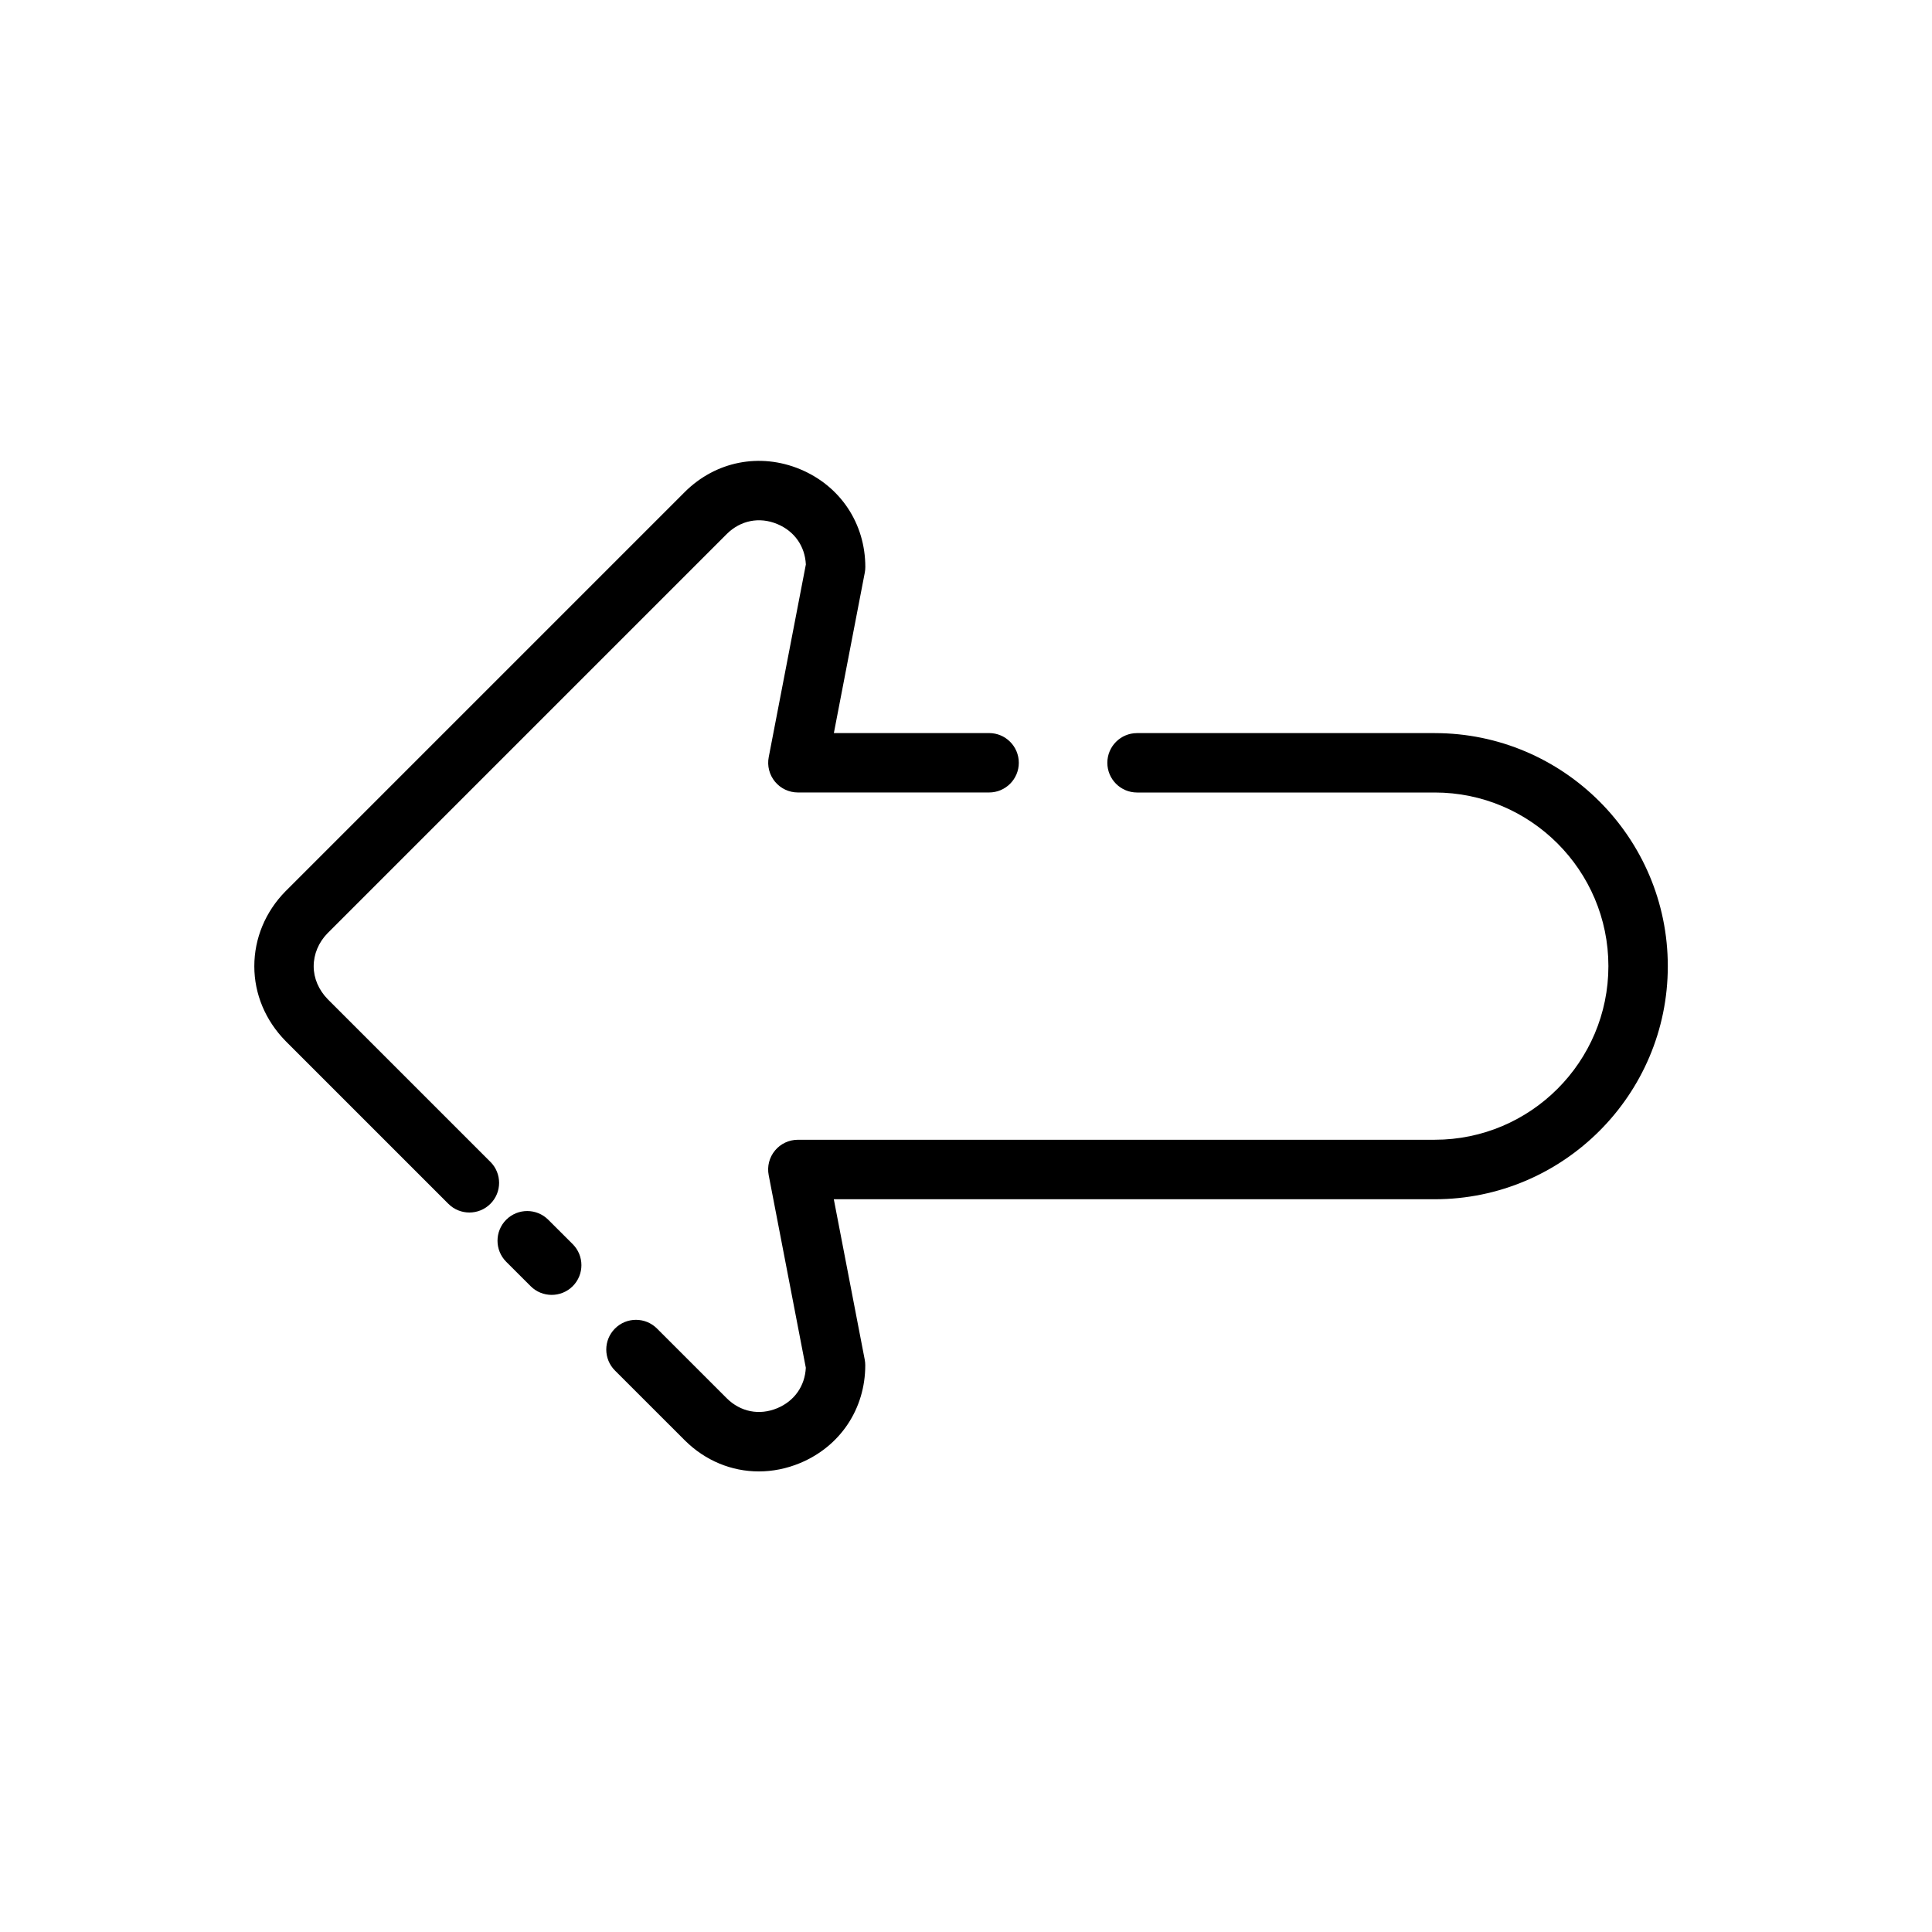
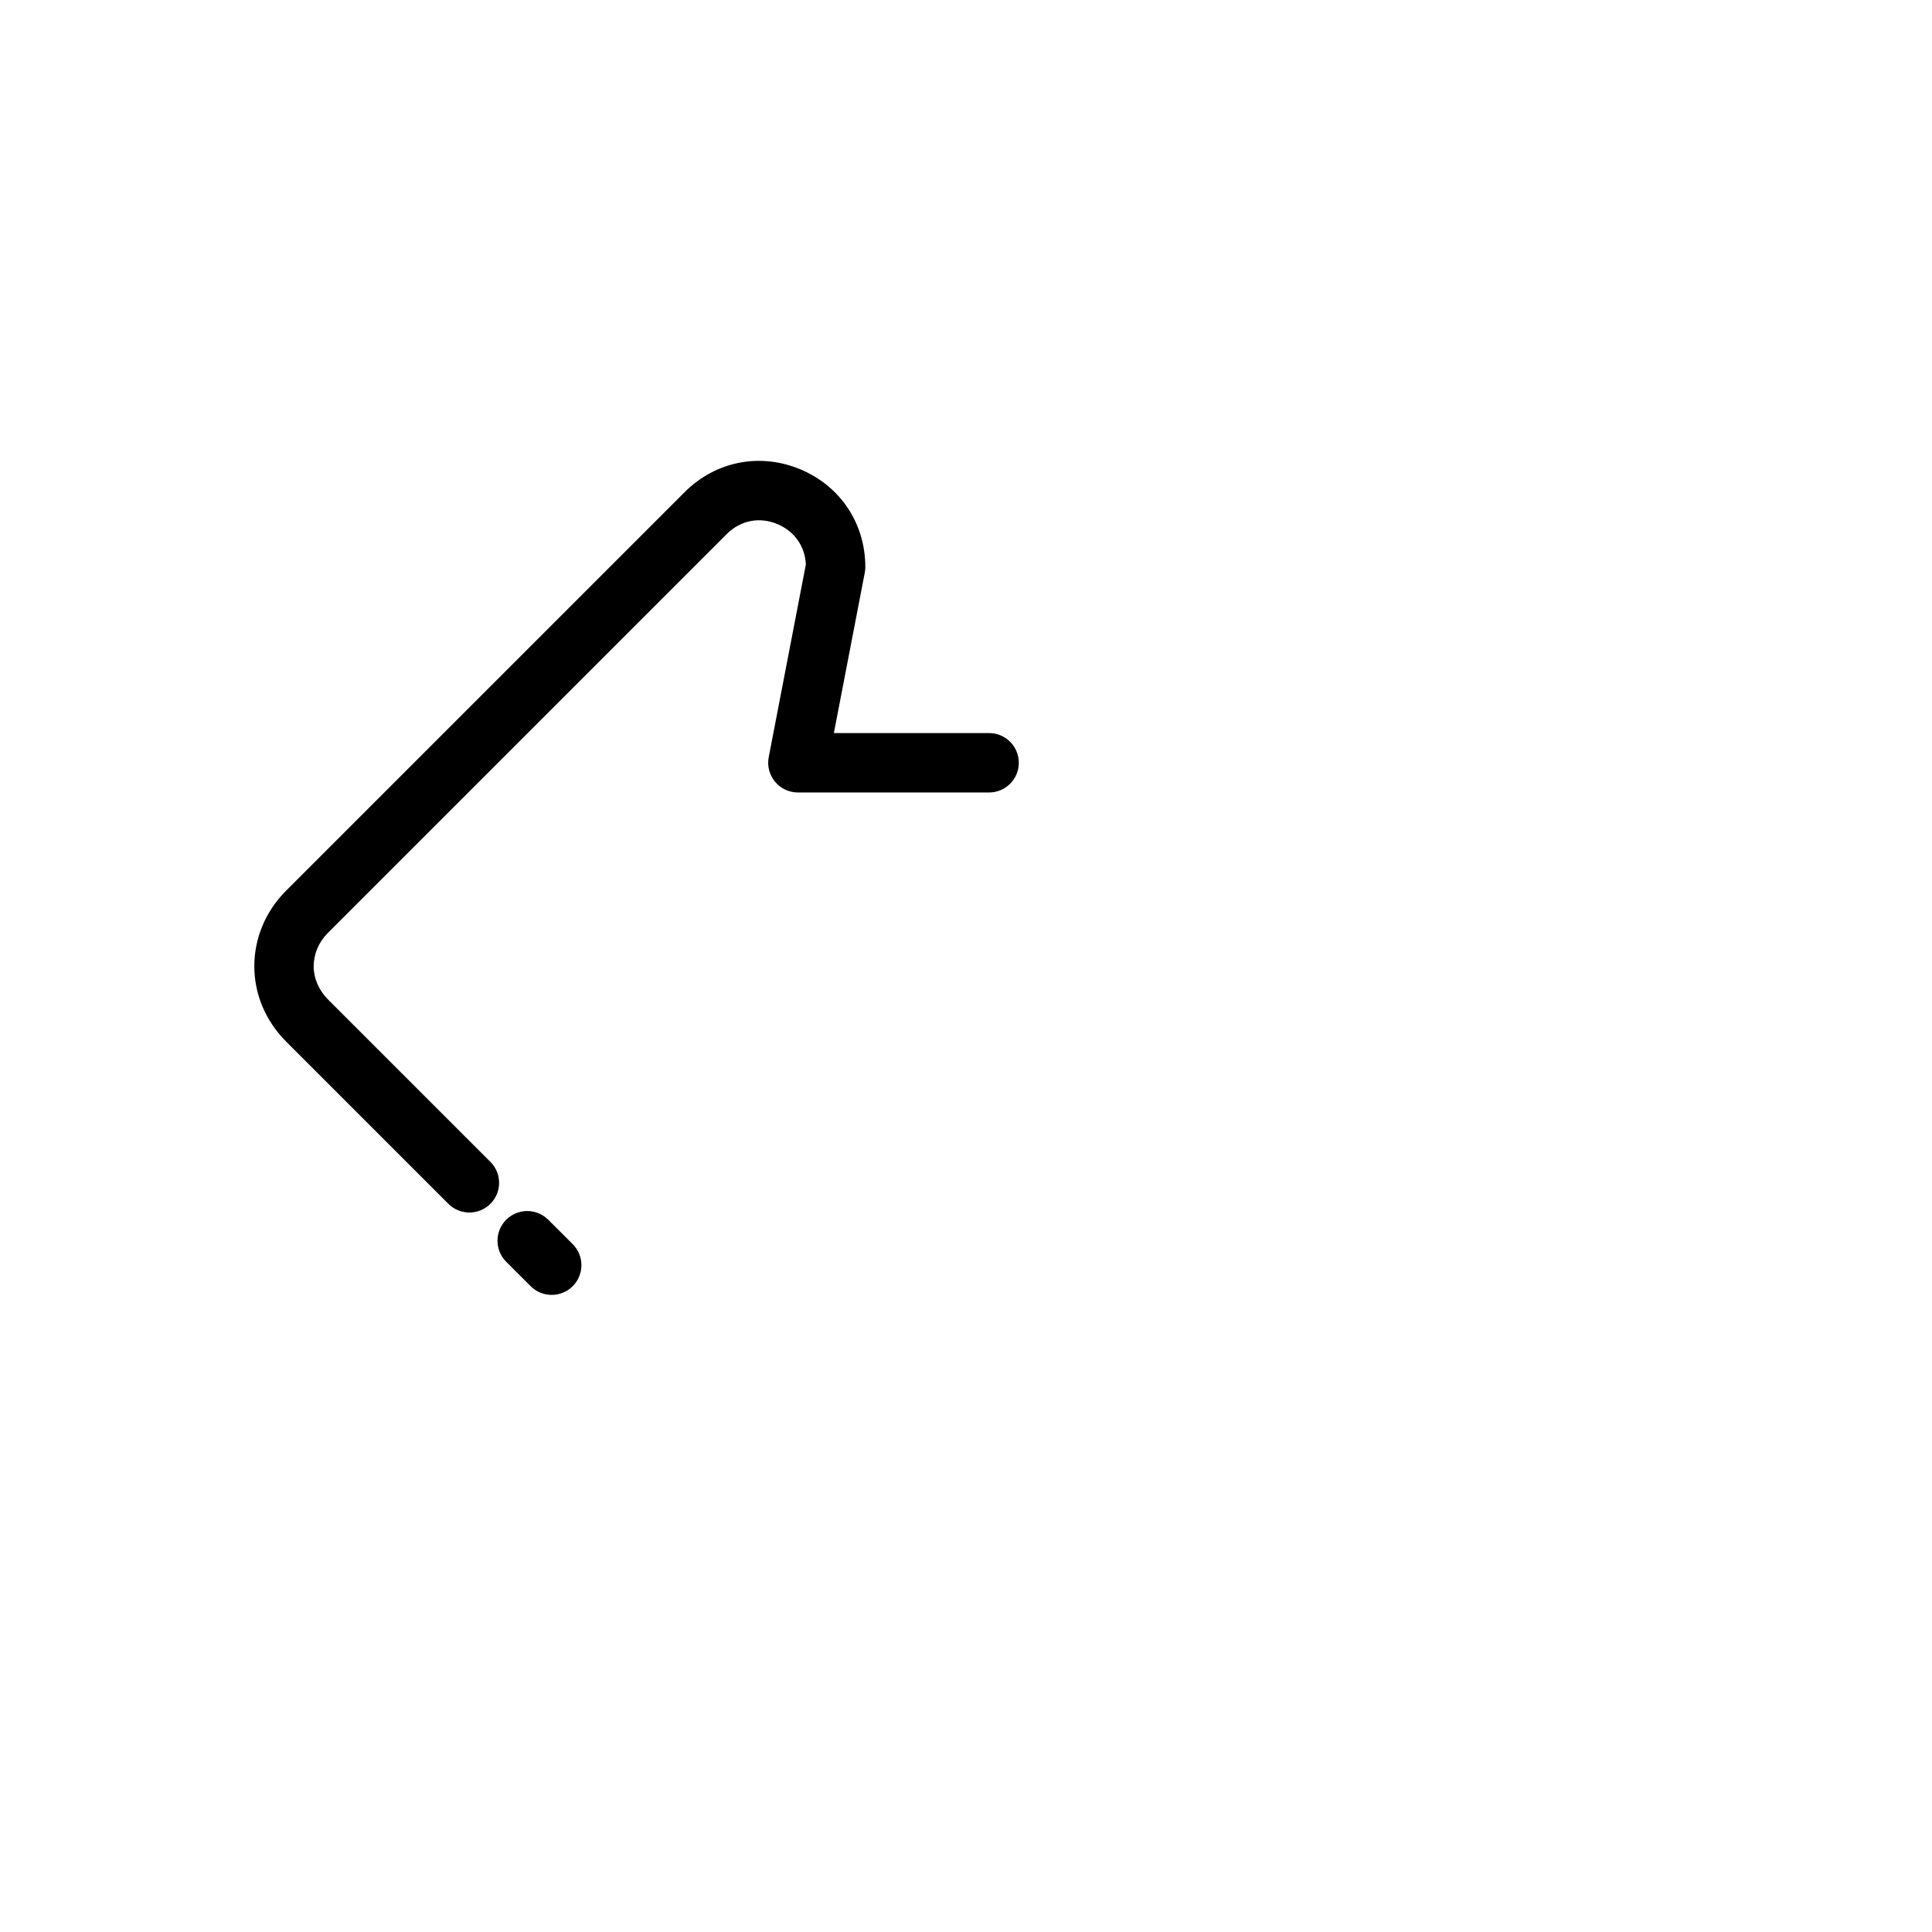
<svg xmlns="http://www.w3.org/2000/svg" fill="#000000" width="800px" height="800px" version="1.1" viewBox="144 144 512 512">
  <g>
    <path d="m273.95 451.9-43.09-43.09c-2.402-2.457-3.731-5.559-3.731-8.738 0-3.227 1.324-6.359 3.676-8.762l105.79-105.79c3.652-3.629 8.66-4.613 13.391-2.644 4.543 1.891 7.336 5.863 7.574 10.715l-9.84 51.059c-0.449 2.305 0.164 4.691 1.66 6.504s3.723 2.859 6.07 2.859h50.672c4.344 0 7.871-3.527 7.871-7.871s-3.527-7.871-7.871-7.871h-41.141l8.195-42.516c0.094-0.496 0.141-0.992 0.141-1.488 0-11.555-6.621-21.484-17.285-25.922-10.645-4.418-22.348-2.125-30.551 6.031l-105.86 105.86c-5.305 5.414-8.227 12.461-8.227 19.836 0 7.328 2.93 14.352 8.289 19.812l43.141 43.141c1.535 1.535 3.551 2.305 5.566 2.305s4.031-0.77 5.566-2.305c3.078-3.066 3.078-8.051 0-11.129z" />
    <path d="m289.29 467.24c-3.078-3.07-8.062-3.07-11.141 0-3.07 3.078-3.07 8.062 0 11.141l6.488 6.481c1.535 1.535 3.551 2.297 5.566 2.297s4.031-0.77 5.574-2.305c3.07-3.078 3.07-8.062 0-11.141z" />
-     <path d="m524.23 338.28h-78.902c-4.344 0-7.871 3.527-7.871 7.871s3.527 7.871 7.871 7.871h78.902c25.371 0 46.012 20.641 46.012 46.012s-20.641 46.012-46.012 46.012l-168.79 0.004c-2.348 0-4.574 1.047-6.07 2.859s-2.109 4.195-1.66 6.504l9.84 51.051c-0.234 4.848-3.031 8.832-7.574 10.723-4.738 1.977-9.738 0.984-13.375-2.629l-18.492-18.484c-3.078-3.078-8.055-3.078-11.133 0-3.078 3.078-3.078 8.062 0 11.133l18.508 18.5c5.434 5.406 12.414 8.234 19.609 8.234 3.644 0 7.344-0.723 10.926-2.211 10.66-4.434 17.285-14.367 17.285-25.922 0-0.496-0.047-1-0.141-1.488l-8.195-42.508h159.26c34.055 0 61.758-27.711 61.758-61.758 0.008-34.055-27.695-61.773-61.75-61.773z" />
  </g>
</svg>